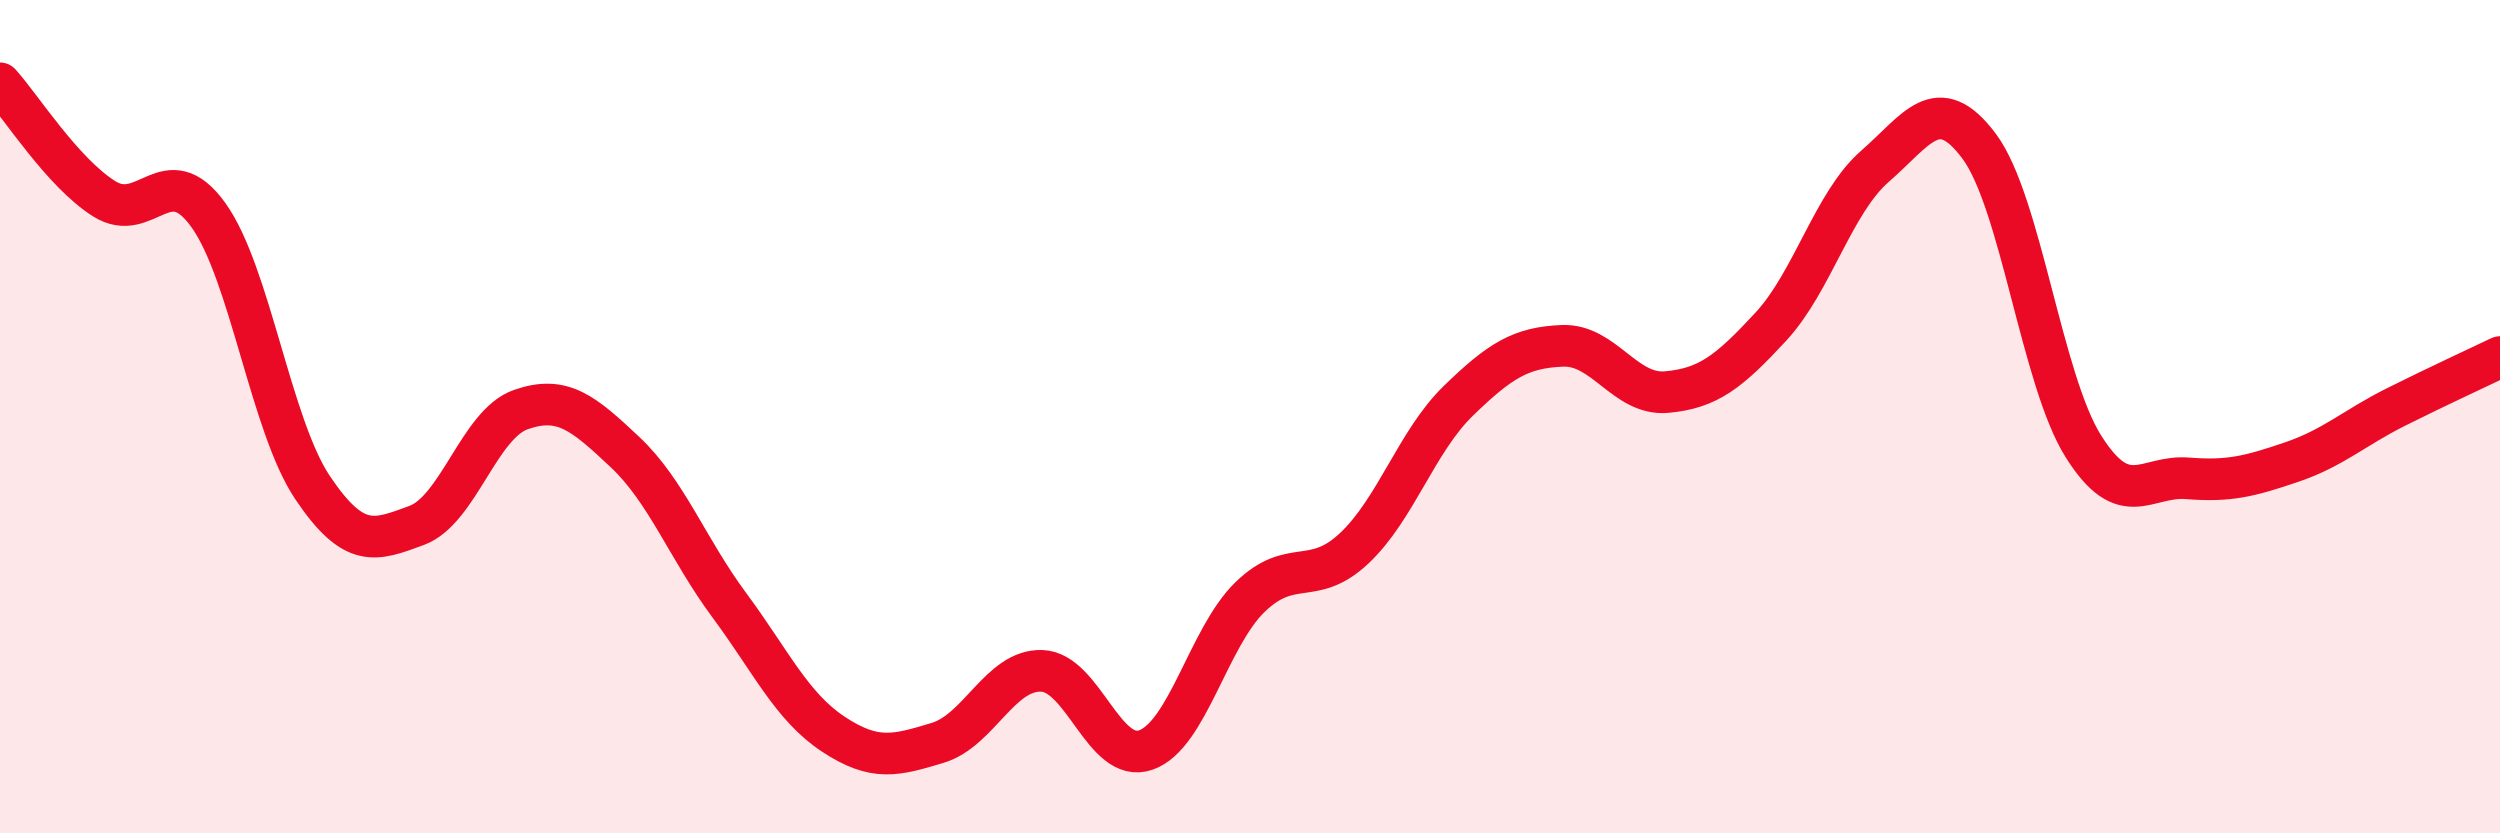
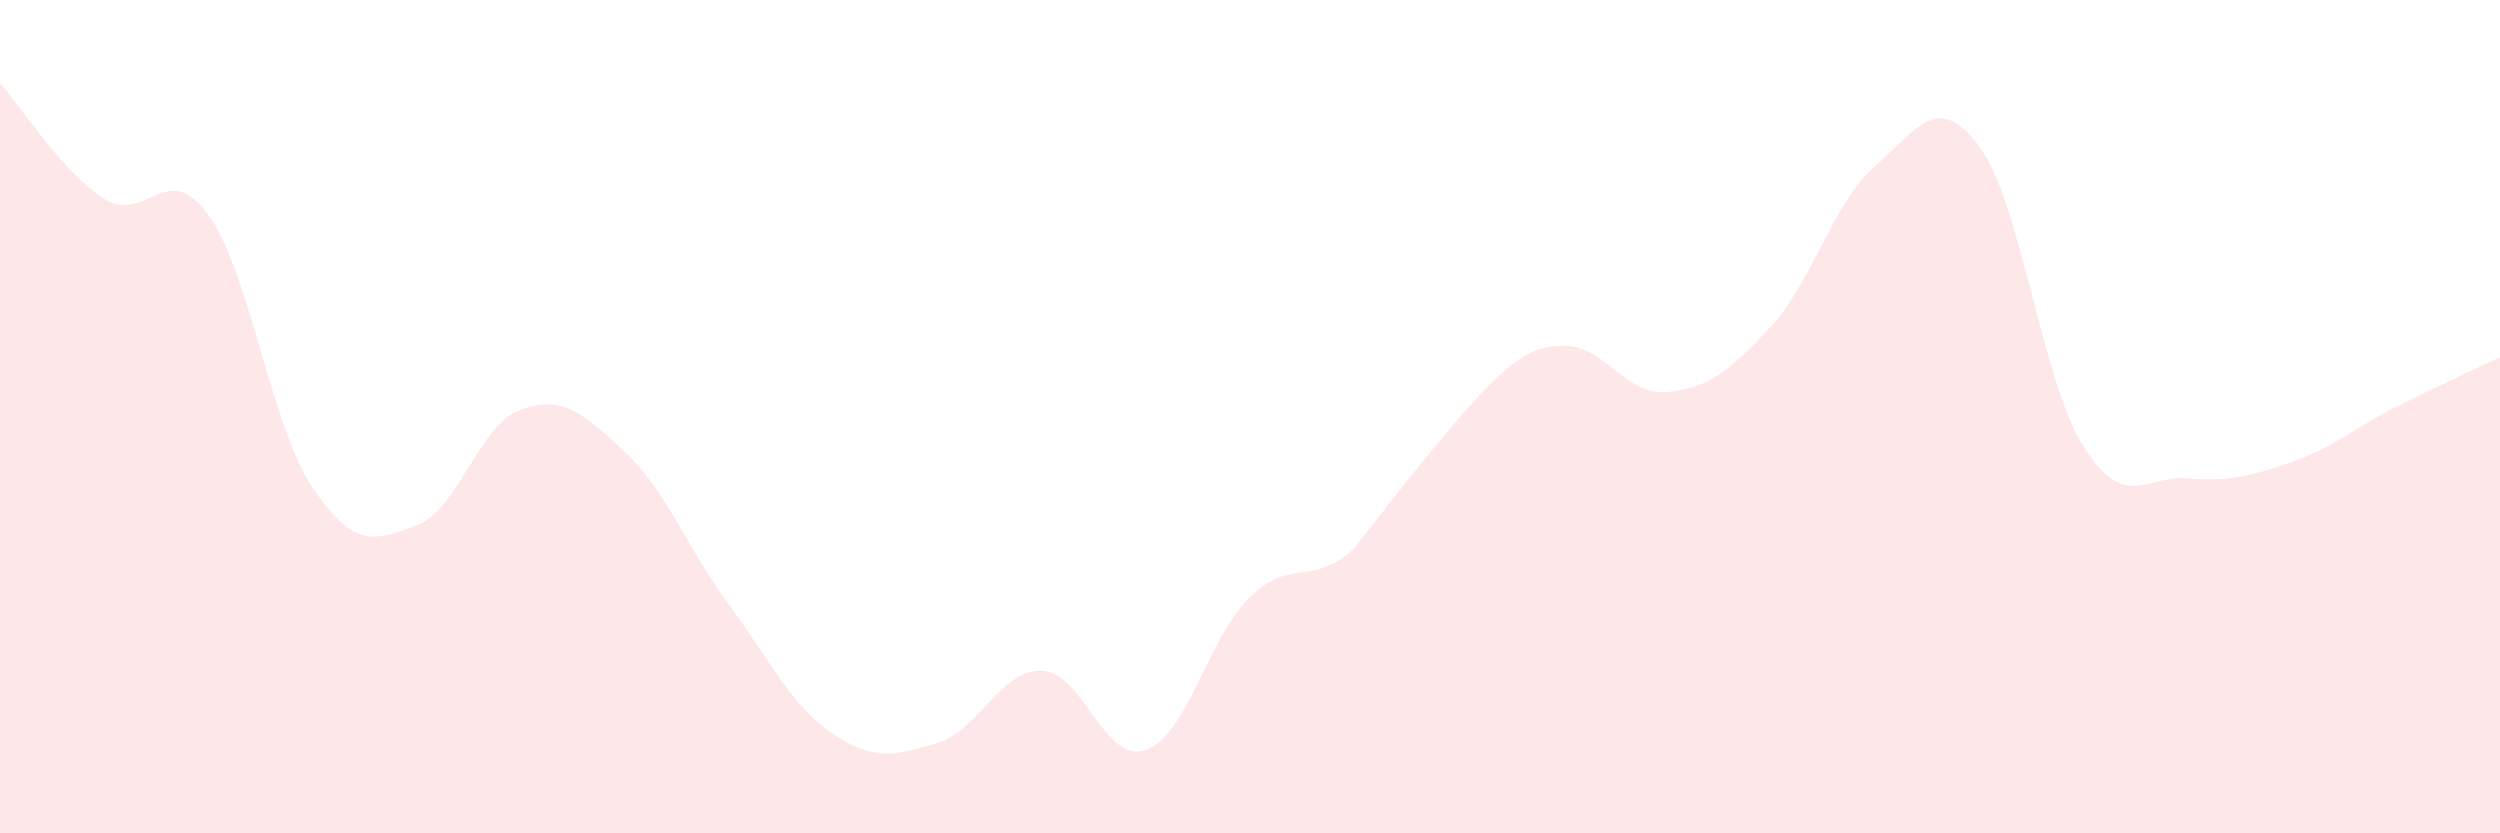
<svg xmlns="http://www.w3.org/2000/svg" width="60" height="20" viewBox="0 0 60 20">
-   <path d="M 0,2 C 0.5,2.55 1.5,4.14 2.5,4.77 C 3.5,5.4 4,3.77 5,5.16 C 6,6.55 6.5,10.21 7.5,11.7 C 8.5,13.19 9,12.98 10,12.61 C 11,12.24 11.5,10.18 12.5,9.83 C 13.5,9.48 14,9.91 15,10.85 C 16,11.79 16.5,13.17 17.5,14.52 C 18.5,15.87 19,16.96 20,17.62 C 21,18.28 21.5,18.13 22.5,17.83 C 23.5,17.53 24,16.07 25,16.1 C 26,16.13 26.5,18.35 27.5,18 C 28.5,17.65 29,15.3 30,14.33 C 31,13.36 31.5,14.1 32.5,13.16 C 33.5,12.22 34,10.59 35,9.62 C 36,8.65 36.5,8.34 37.5,8.3 C 38.5,8.26 39,9.5 40,9.41 C 41,9.32 41.5,8.92 42.5,7.84 C 43.5,6.76 44,4.86 45,3.99 C 46,3.12 46.5,2.17 47.5,3.51 C 48.5,4.85 49,9.12 50,10.71 C 51,12.3 51.5,11.4 52.5,11.48 C 53.5,11.56 54,11.43 55,11.09 C 56,10.75 56.5,10.27 57.5,9.77 C 58.5,9.27 59.5,8.81 60,8.57L60 20L0 20Z" fill="#EB0A25" opacity="0.1" stroke-linecap="round" stroke-linejoin="round" />
-   <path d="M 0,2 C 0.5,2.55 1.5,4.14 2.5,4.77 C 3.5,5.4 4,3.77 5,5.16 C 6,6.55 6.5,10.21 7.5,11.7 C 8.5,13.19 9,12.98 10,12.61 C 11,12.24 11.5,10.18 12.5,9.83 C 13.5,9.48 14,9.91 15,10.85 C 16,11.79 16.5,13.17 17.5,14.52 C 18.5,15.87 19,16.96 20,17.62 C 21,18.28 21.5,18.13 22.5,17.83 C 23.5,17.53 24,16.07 25,16.1 C 26,16.13 26.5,18.35 27.5,18 C 28.5,17.65 29,15.3 30,14.33 C 31,13.36 31.5,14.1 32.5,13.16 C 33.5,12.22 34,10.59 35,9.62 C 36,8.65 36.5,8.34 37.5,8.3 C 38.5,8.26 39,9.5 40,9.41 C 41,9.32 41.5,8.92 42.5,7.84 C 43.5,6.76 44,4.86 45,3.99 C 46,3.12 46.5,2.17 47.5,3.51 C 48.5,4.85 49,9.12 50,10.71 C 51,12.3 51.5,11.4 52.5,11.48 C 53.5,11.56 54,11.43 55,11.09 C 56,10.75 56.5,10.27 57.5,9.77 C 58.5,9.27 59.5,8.81 60,8.57" stroke="#EB0A25" stroke-width="1" fill="none" stroke-linecap="round" stroke-linejoin="round" />
+   <path d="M 0,2 C 0.5,2.55 1.5,4.14 2.5,4.77 C 3.5,5.4 4,3.77 5,5.16 C 6,6.55 6.5,10.21 7.5,11.7 C 8.5,13.19 9,12.98 10,12.61 C 11,12.24 11.5,10.18 12.5,9.83 C 13.5,9.48 14,9.91 15,10.85 C 16,11.79 16.5,13.17 17.5,14.52 C 18.5,15.87 19,16.96 20,17.62 C 21,18.28 21.5,18.13 22.5,17.83 C 23.5,17.53 24,16.07 25,16.1 C 26,16.13 26.5,18.35 27.5,18 C 28.5,17.65 29,15.3 30,14.33 C 31,13.36 31.5,14.1 32.5,13.16 C 36,8.65 36.5,8.34 37.5,8.3 C 38.5,8.26 39,9.5 40,9.41 C 41,9.32 41.5,8.92 42.5,7.84 C 43.5,6.76 44,4.86 45,3.99 C 46,3.12 46.5,2.17 47.5,3.51 C 48.5,4.85 49,9.12 50,10.71 C 51,12.3 51.5,11.4 52.5,11.48 C 53.5,11.56 54,11.43 55,11.09 C 56,10.75 56.5,10.27 57.5,9.77 C 58.5,9.27 59.5,8.81 60,8.57L60 20L0 20Z" fill="#EB0A25" opacity="0.1" stroke-linecap="round" stroke-linejoin="round" />
</svg>